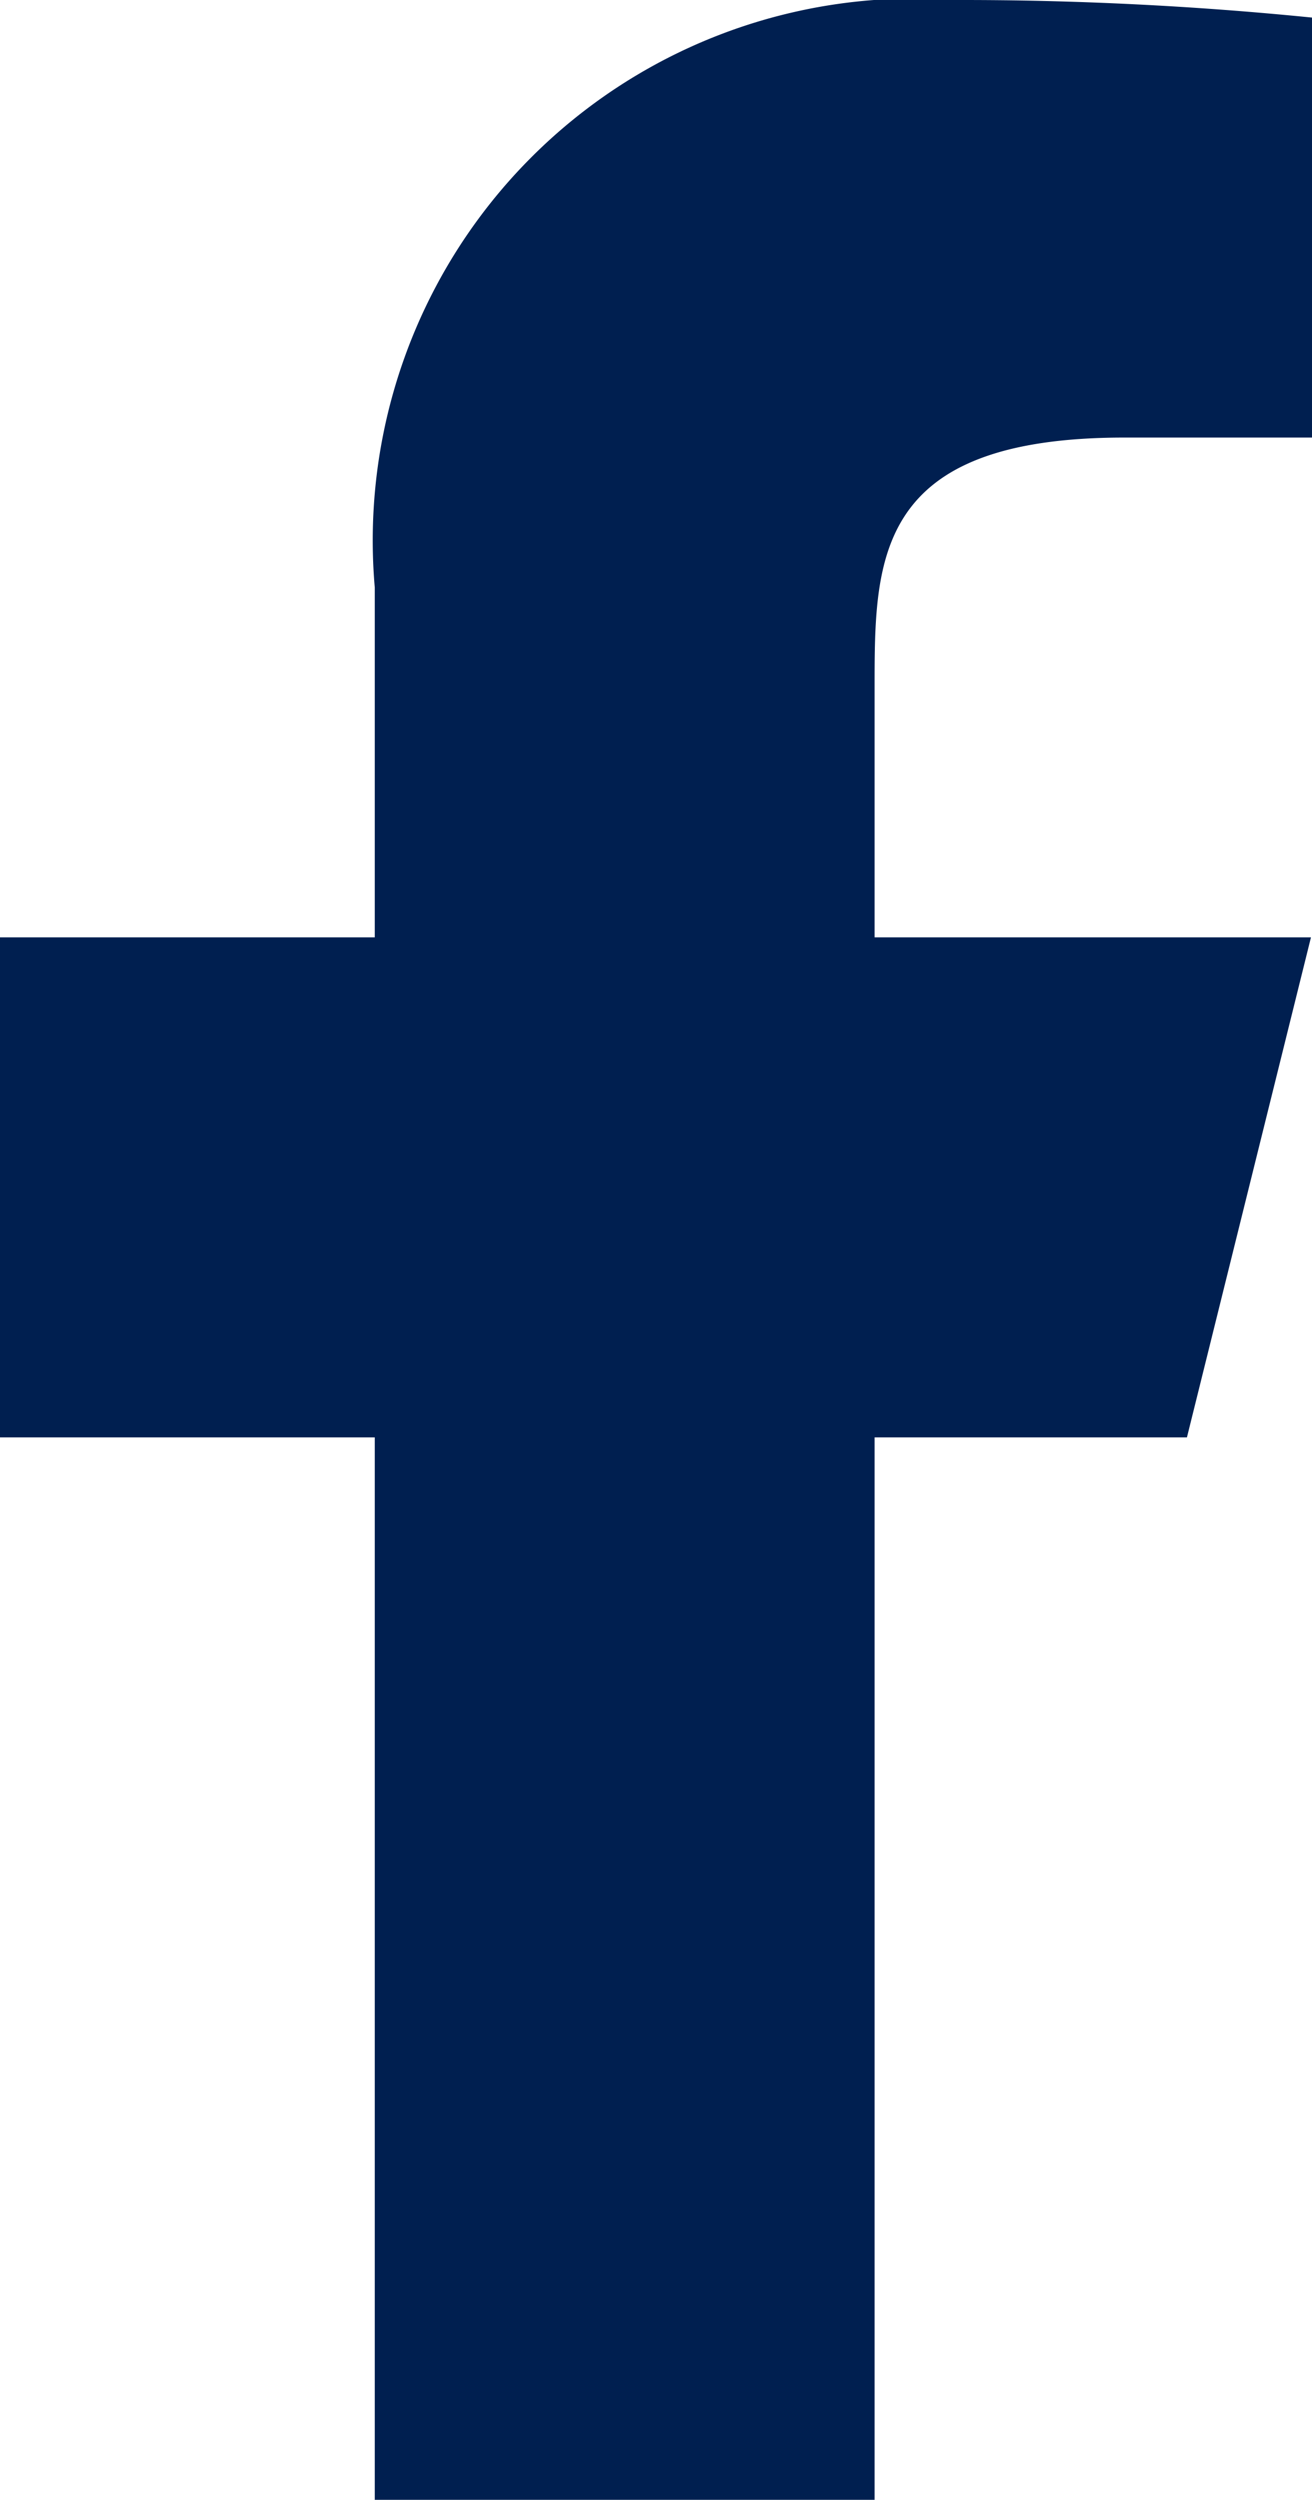
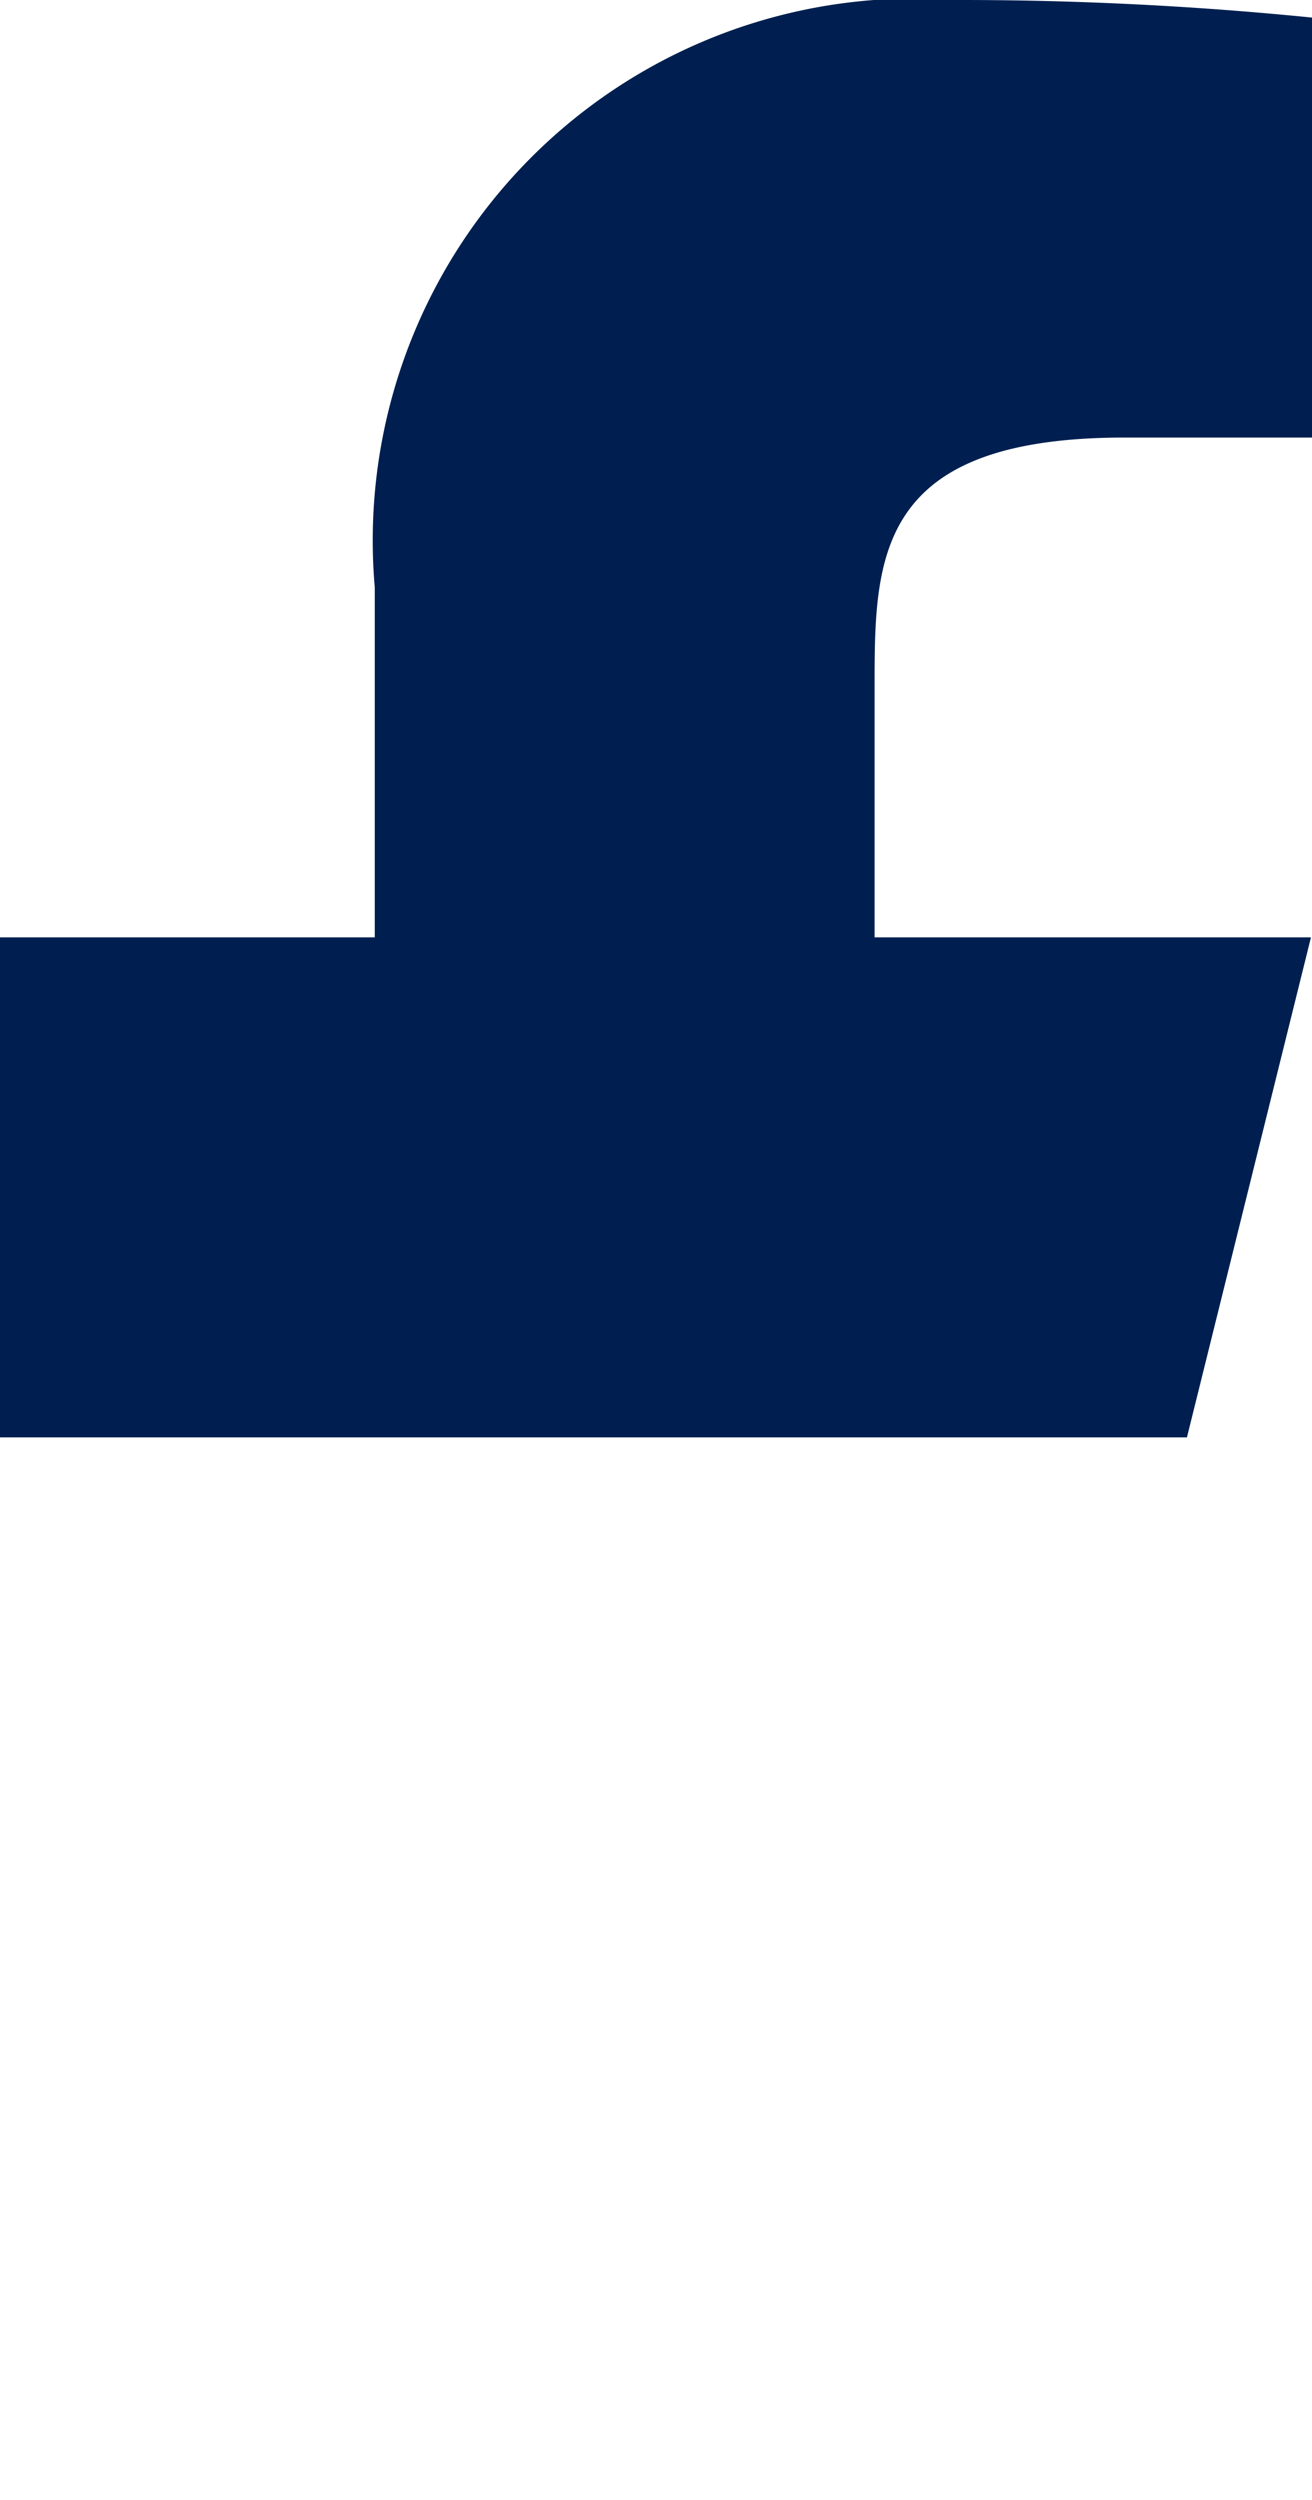
<svg xmlns="http://www.w3.org/2000/svg" width="6.347" height="12.089" viewBox="0 0 6.347 12.089">
-   <path id="facebook" d="M11.231,8.951h1.511l.6-2.418H11.231V5.325c0-.623,0-1.209,1.209-1.209h.907V2.085A17.025,17.025,0,0,0,11.62,2,2.621,2.621,0,0,0,8.813,4.841V6.533H7V8.951H8.813v5.138h2.418Z" transform="translate(-7 -2)" fill="#001f50" />
+   <path id="facebook" d="M11.231,8.951h1.511l.6-2.418H11.231V5.325c0-.623,0-1.209,1.209-1.209h.907V2.085A17.025,17.025,0,0,0,11.62,2,2.621,2.621,0,0,0,8.813,4.841V6.533H7V8.951H8.813h2.418Z" transform="translate(-7 -2)" fill="#001f50" />
</svg>